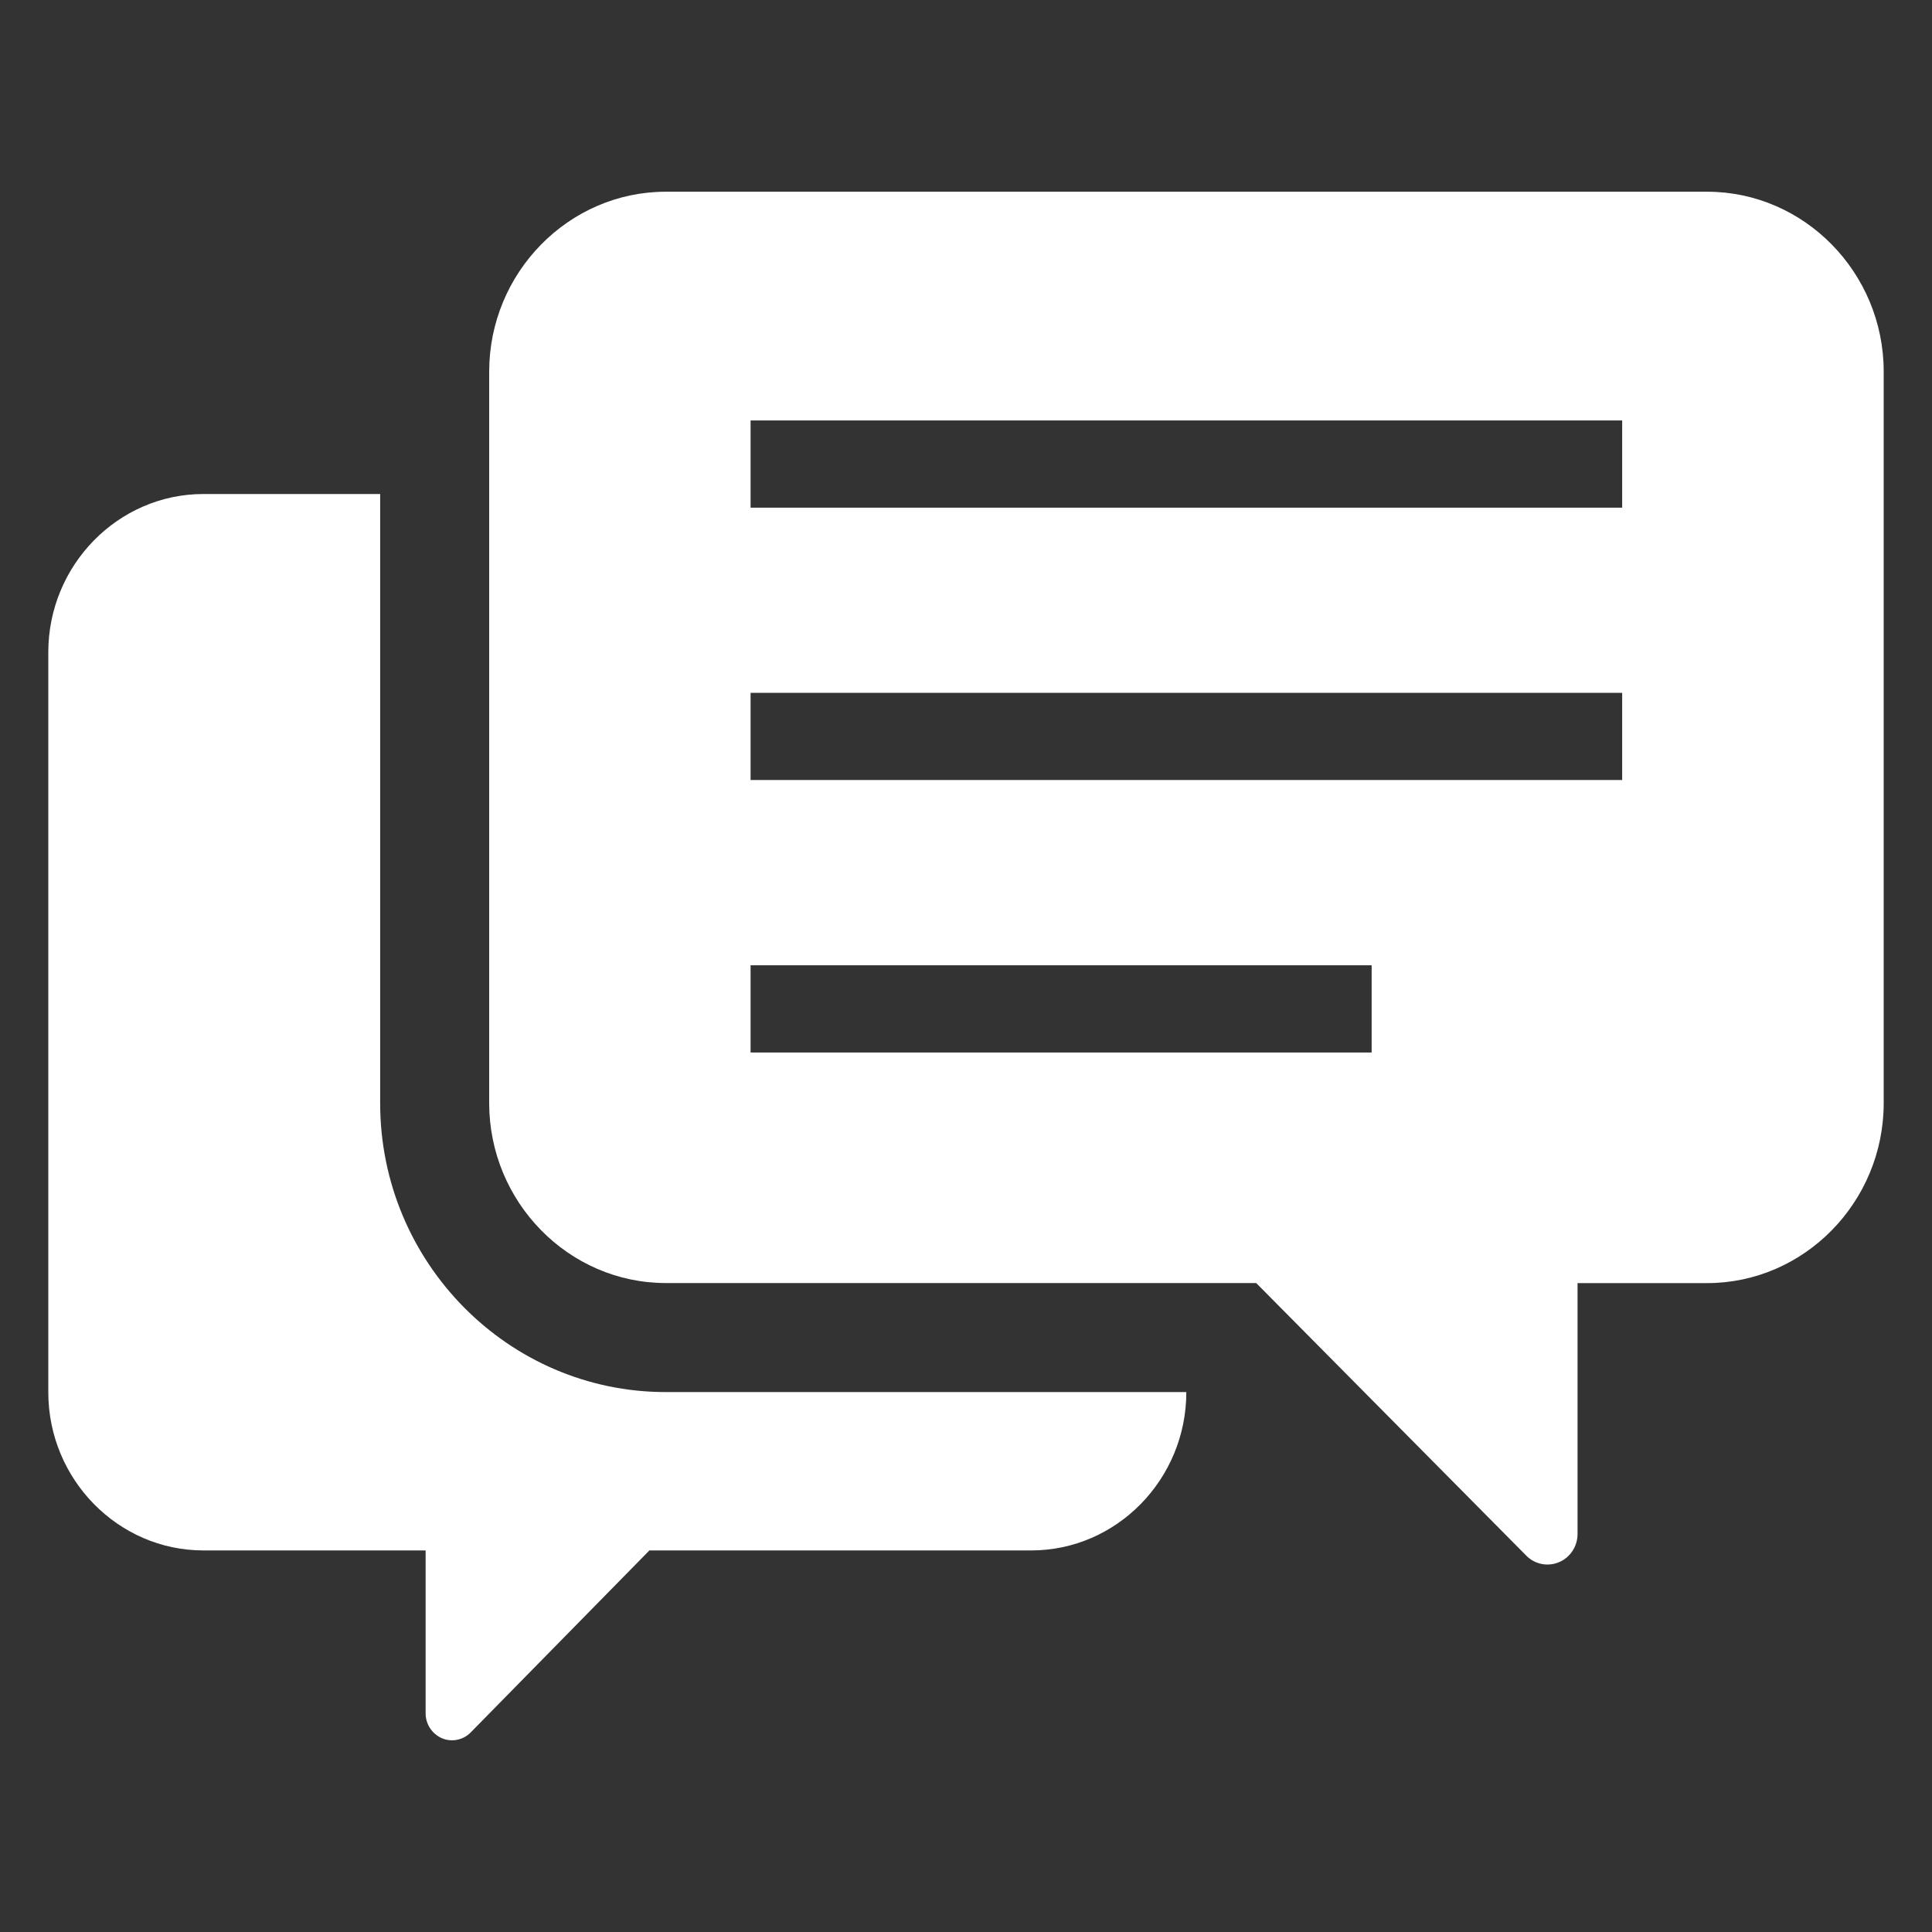
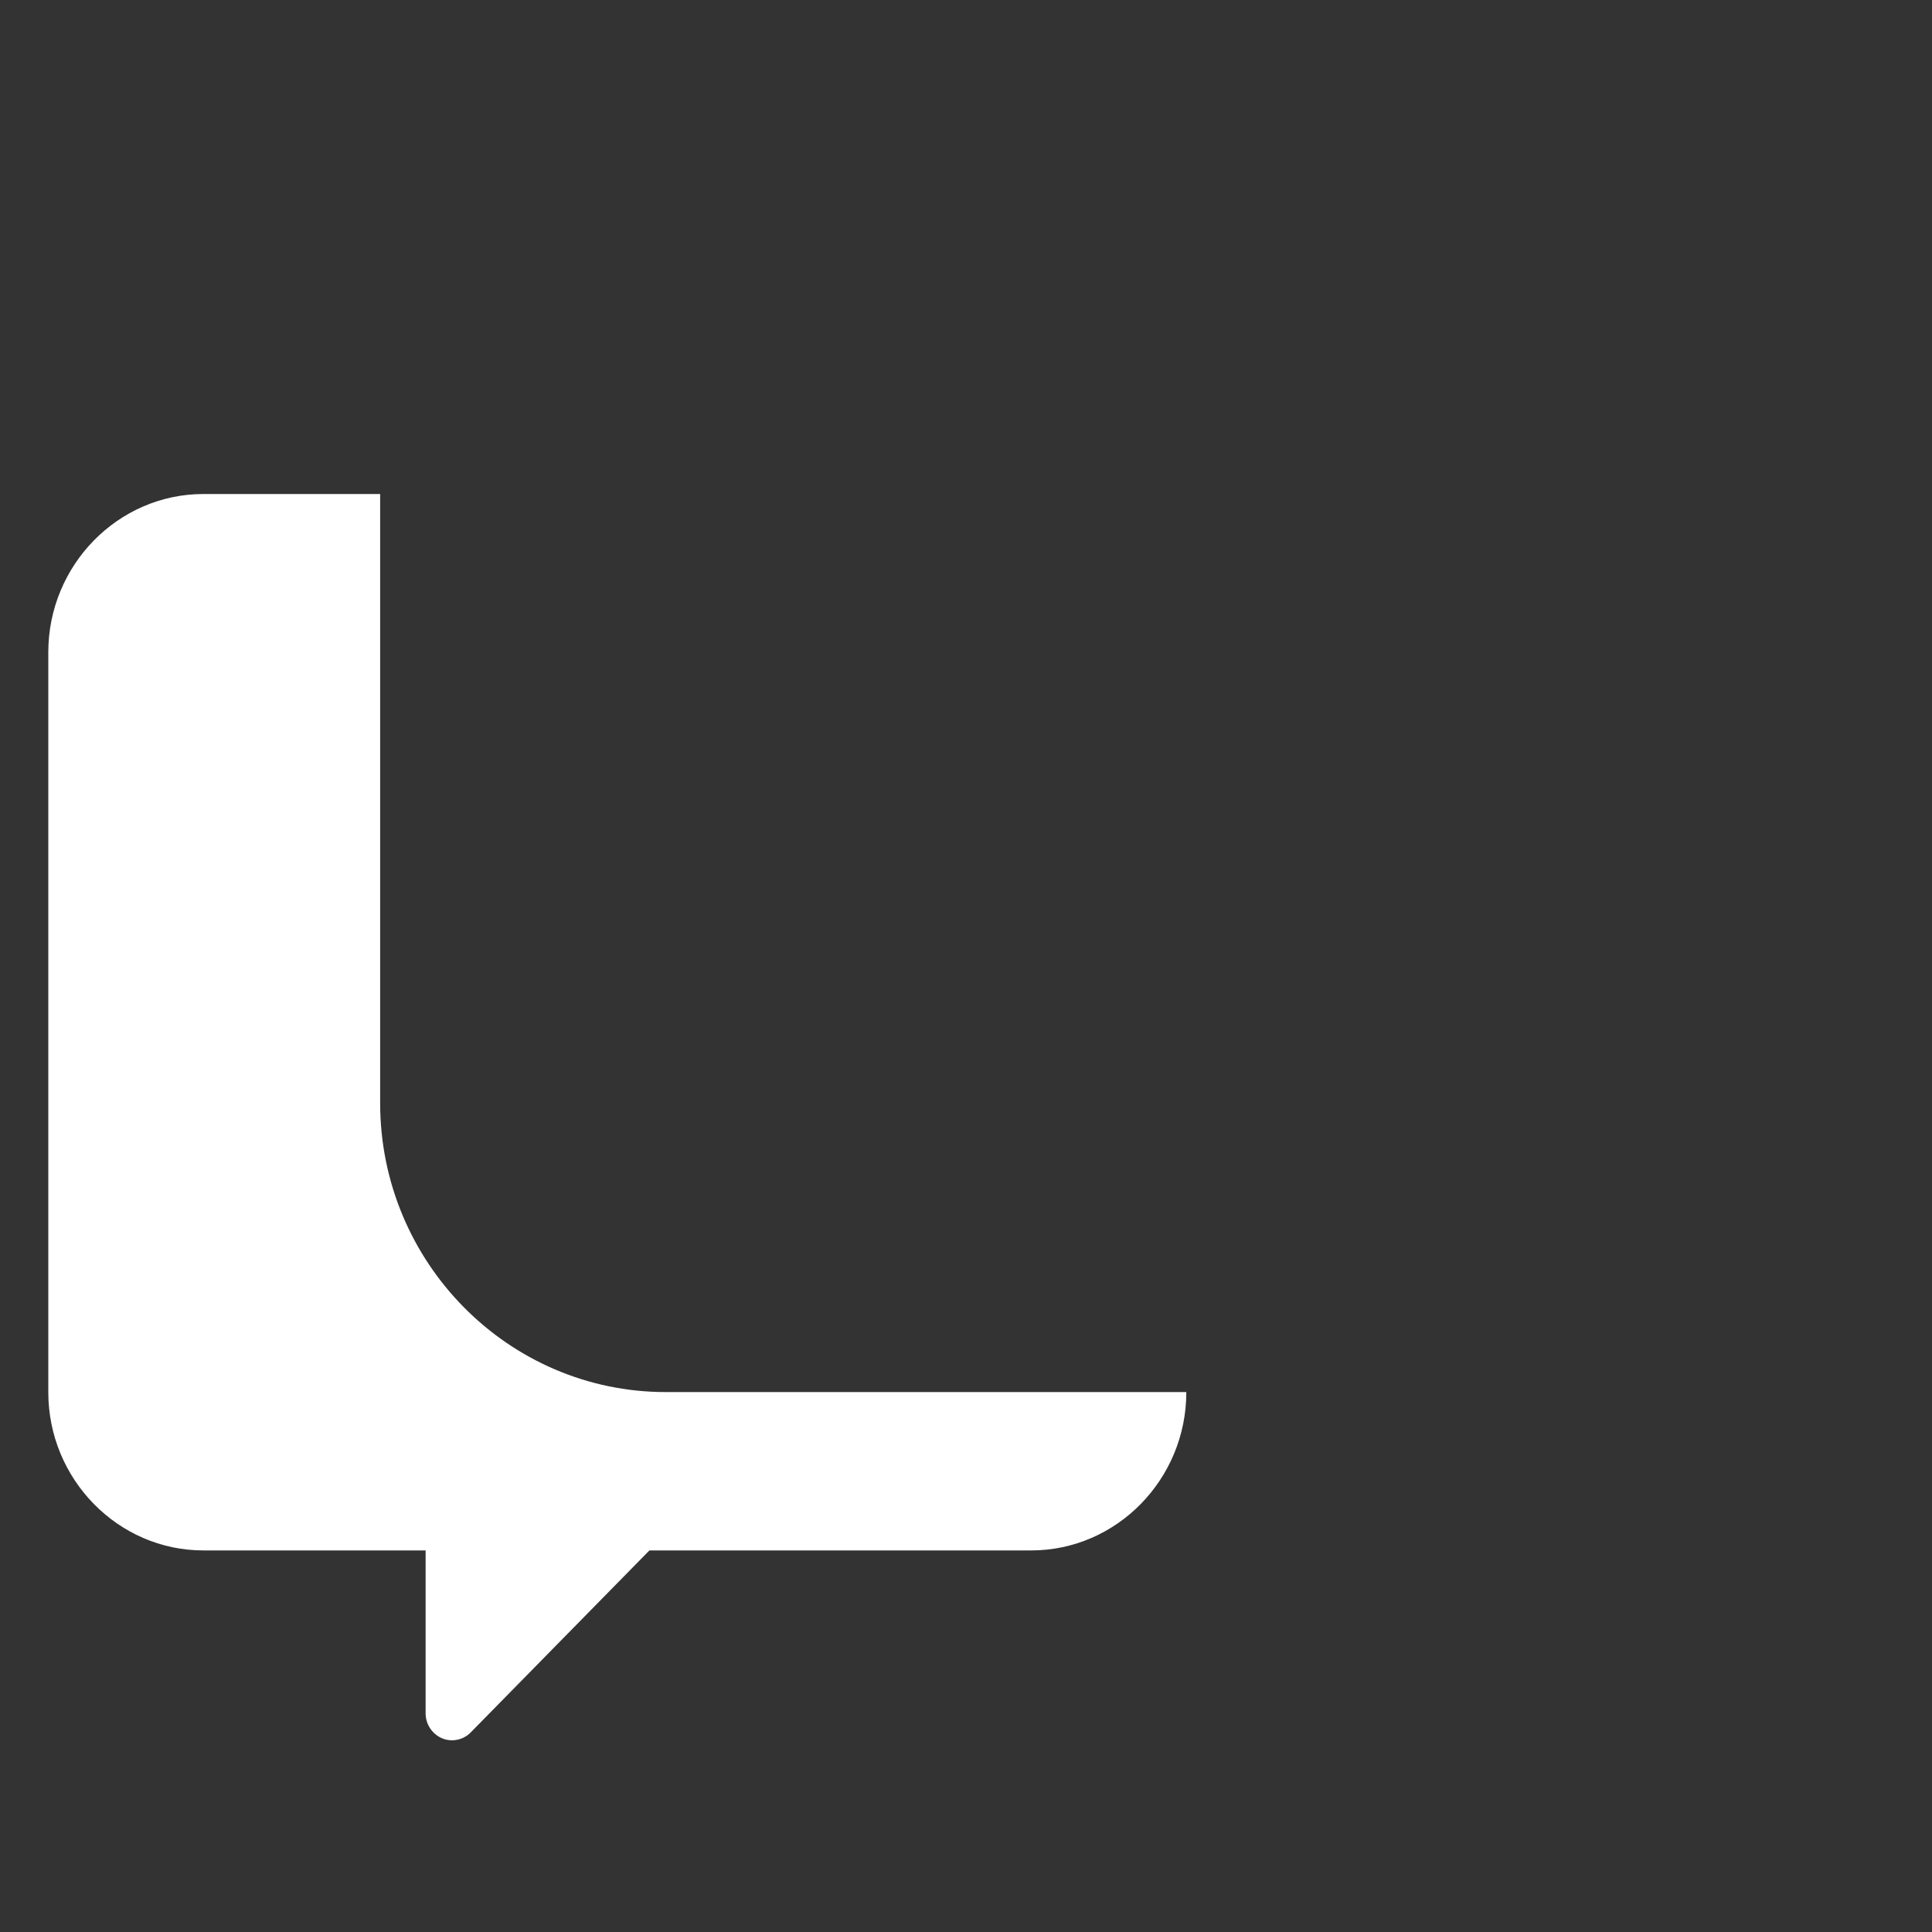
<svg xmlns="http://www.w3.org/2000/svg" version="1.1" id="レイヤー_1" x="0px" y="0px" width="30px" height="30px" viewBox="0 0 30 30" enable-background="new 0 0 30 30" xml:space="preserve">
  <rect x="0" y="0" width="30" height="30" fill="#333333" stroke="none" />
  <g id="トップ見出し装飾">
    <g>
      <g>
        <path fill-rule="evenodd" clip-rule="evenodd" fill="#FFFFFF" d="M5.903,17.129V7.671H3.158c-1.325,0-2.408,1.106-2.408,2.457     v11.491c0,1.35,1.083,2.456,2.408,2.456h3.451v2.531c0,0.169,0.103,0.321,0.255,0.386c0.151,0.064,0.331,0.027,0.446-0.092     l2.774-2.825h5.929c1.326,0,2.408-1.106,2.408-2.456v-0.003h-8.083C7.893,21.616,5.903,19.602,5.903,17.129z" />
      </g>
      <g>
-         <path fill-rule="evenodd" clip-rule="evenodd" fill="#FFFFFF" d="M26.508,2.977H10.339c-1.509,0-2.743,1.258-2.743,2.794v11.357     c0,1.538,1.234,2.795,2.743,2.795h9.167l4.193,4.232c0.133,0.136,0.334,0.176,0.508,0.103c0.176-0.073,0.289-0.247,0.289-0.438     v-3.896h2.012c1.508,0,2.742-1.258,2.742-2.795V5.771C29.25,4.234,28.016,2.977,26.508,2.977z M21.299,16.343h-9.644v-1.354     h9.644V16.343z M25.189,12.112H11.655v-1.354h13.534V12.112z M25.189,7.883H11.655V6.529h13.534V7.883z" />
-       </g>
+         </g>
    </g>
  </g>
</svg>